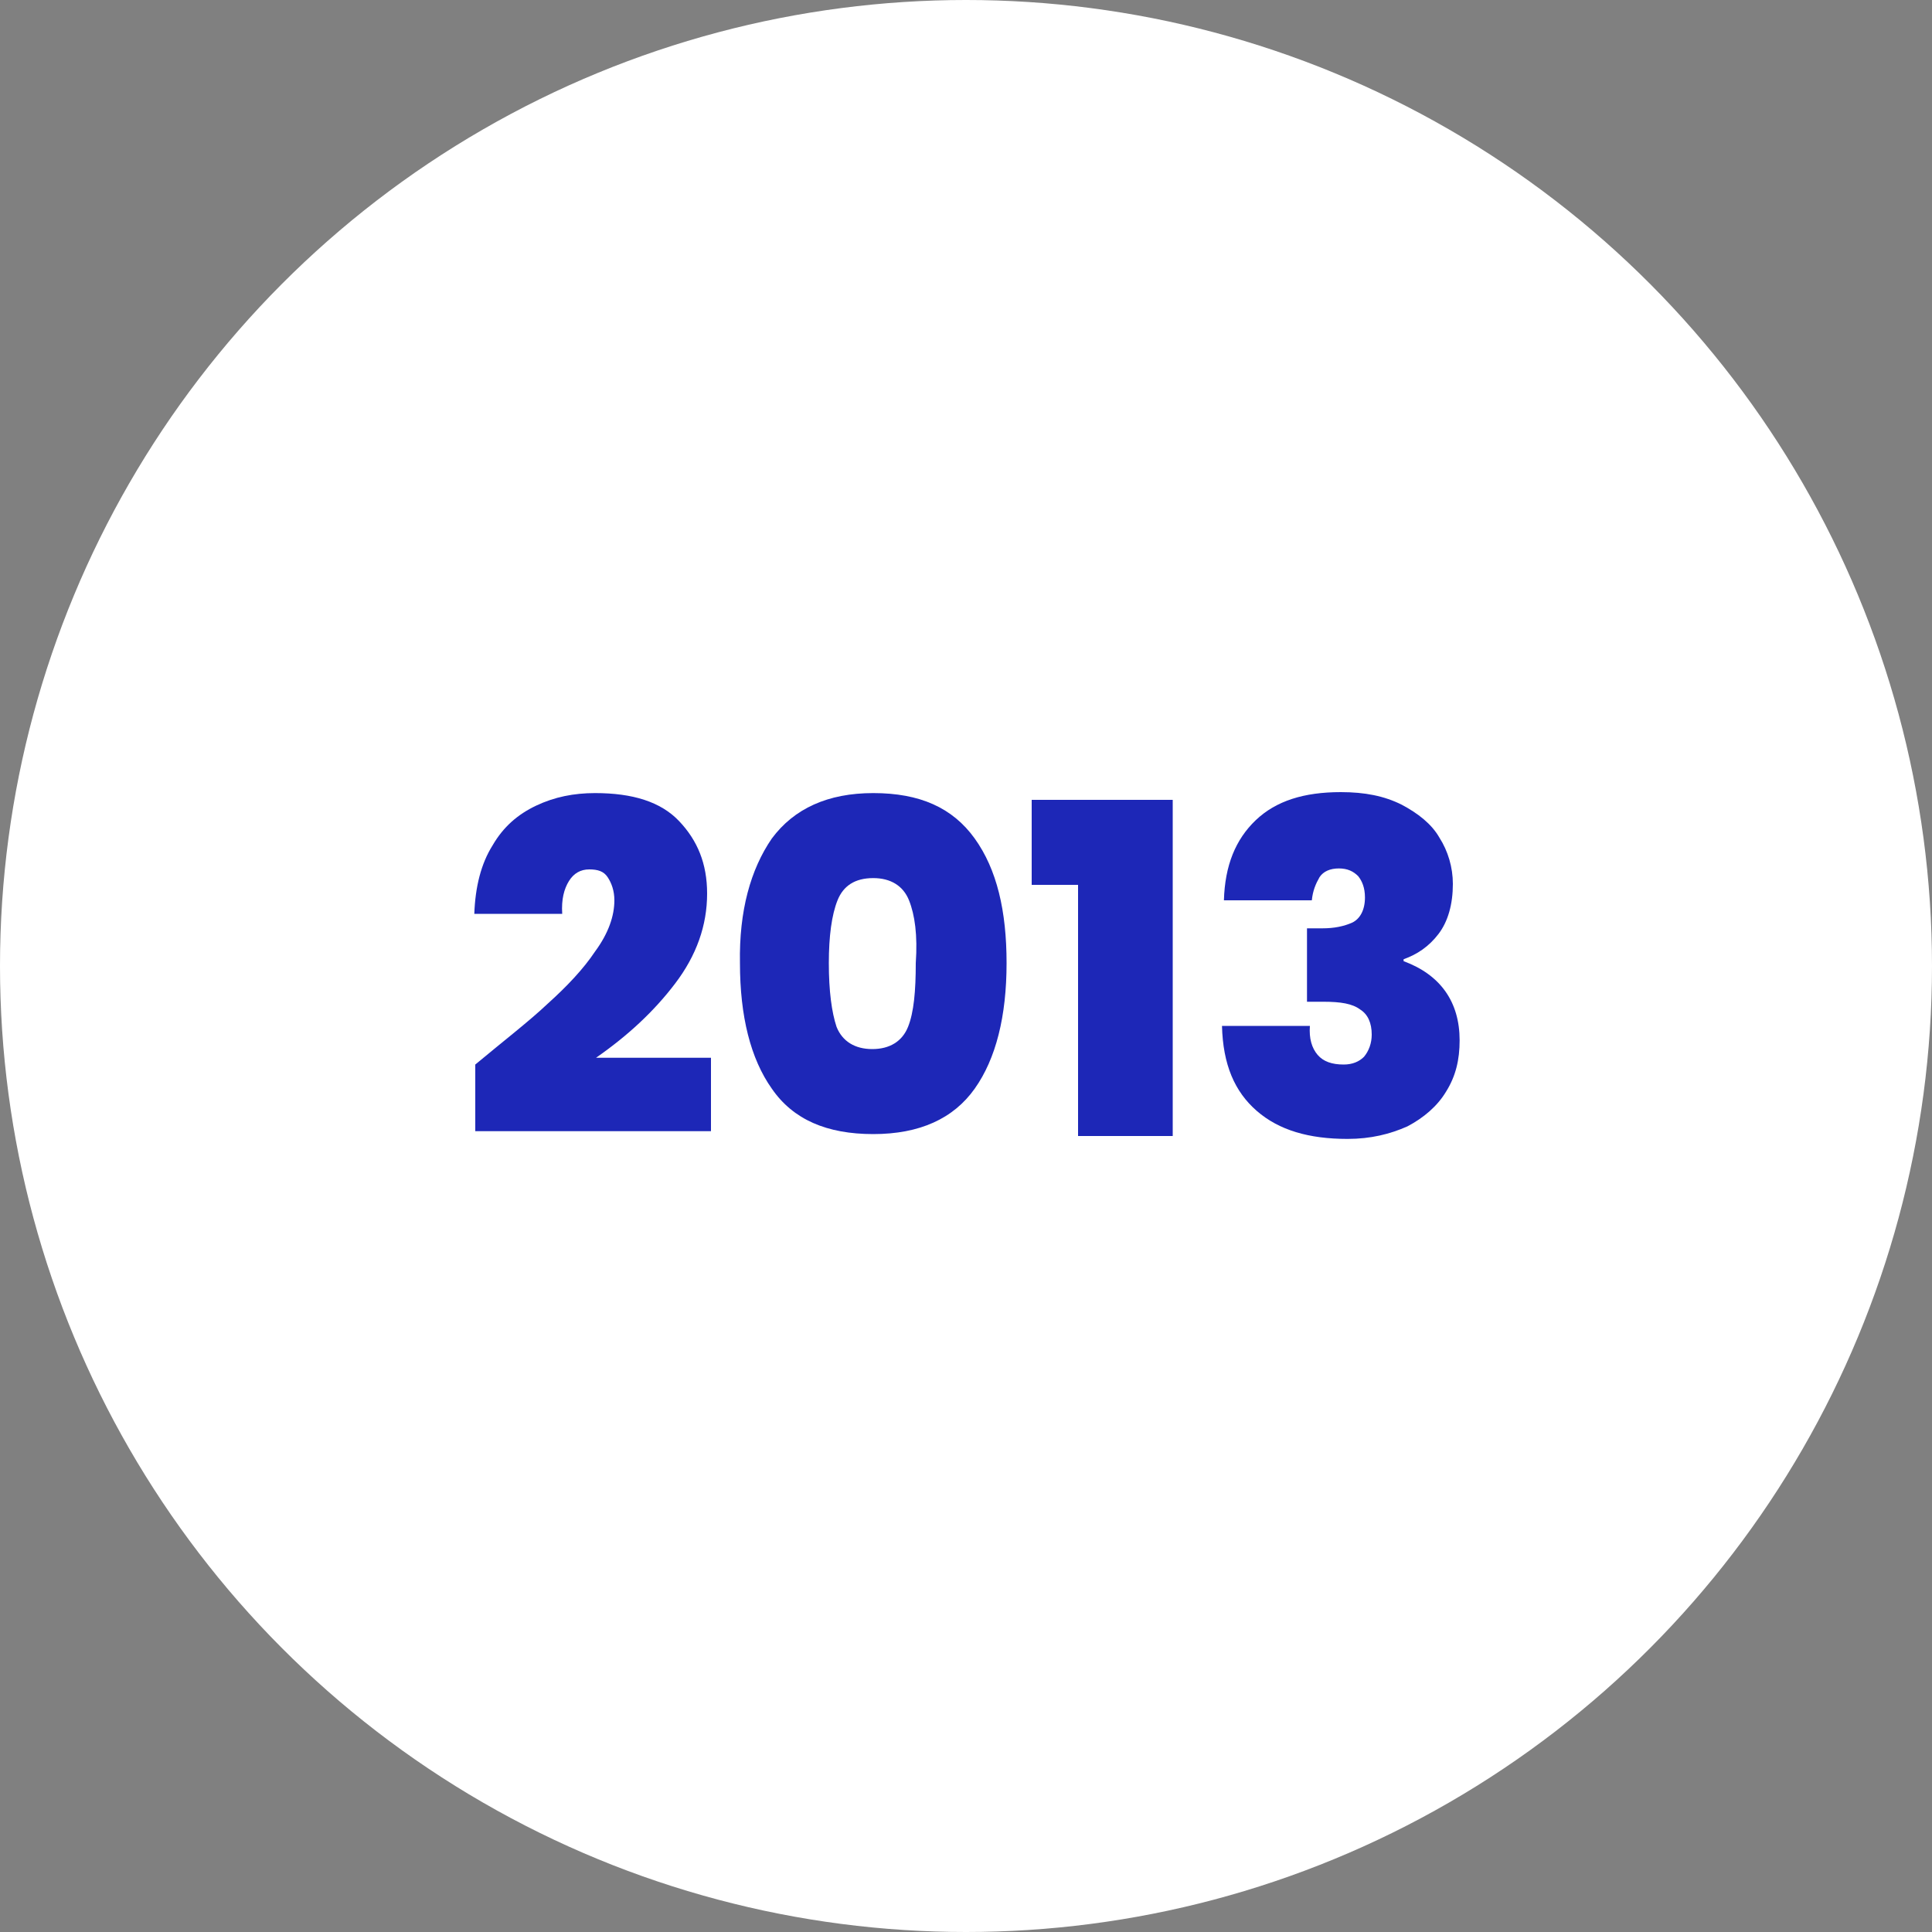
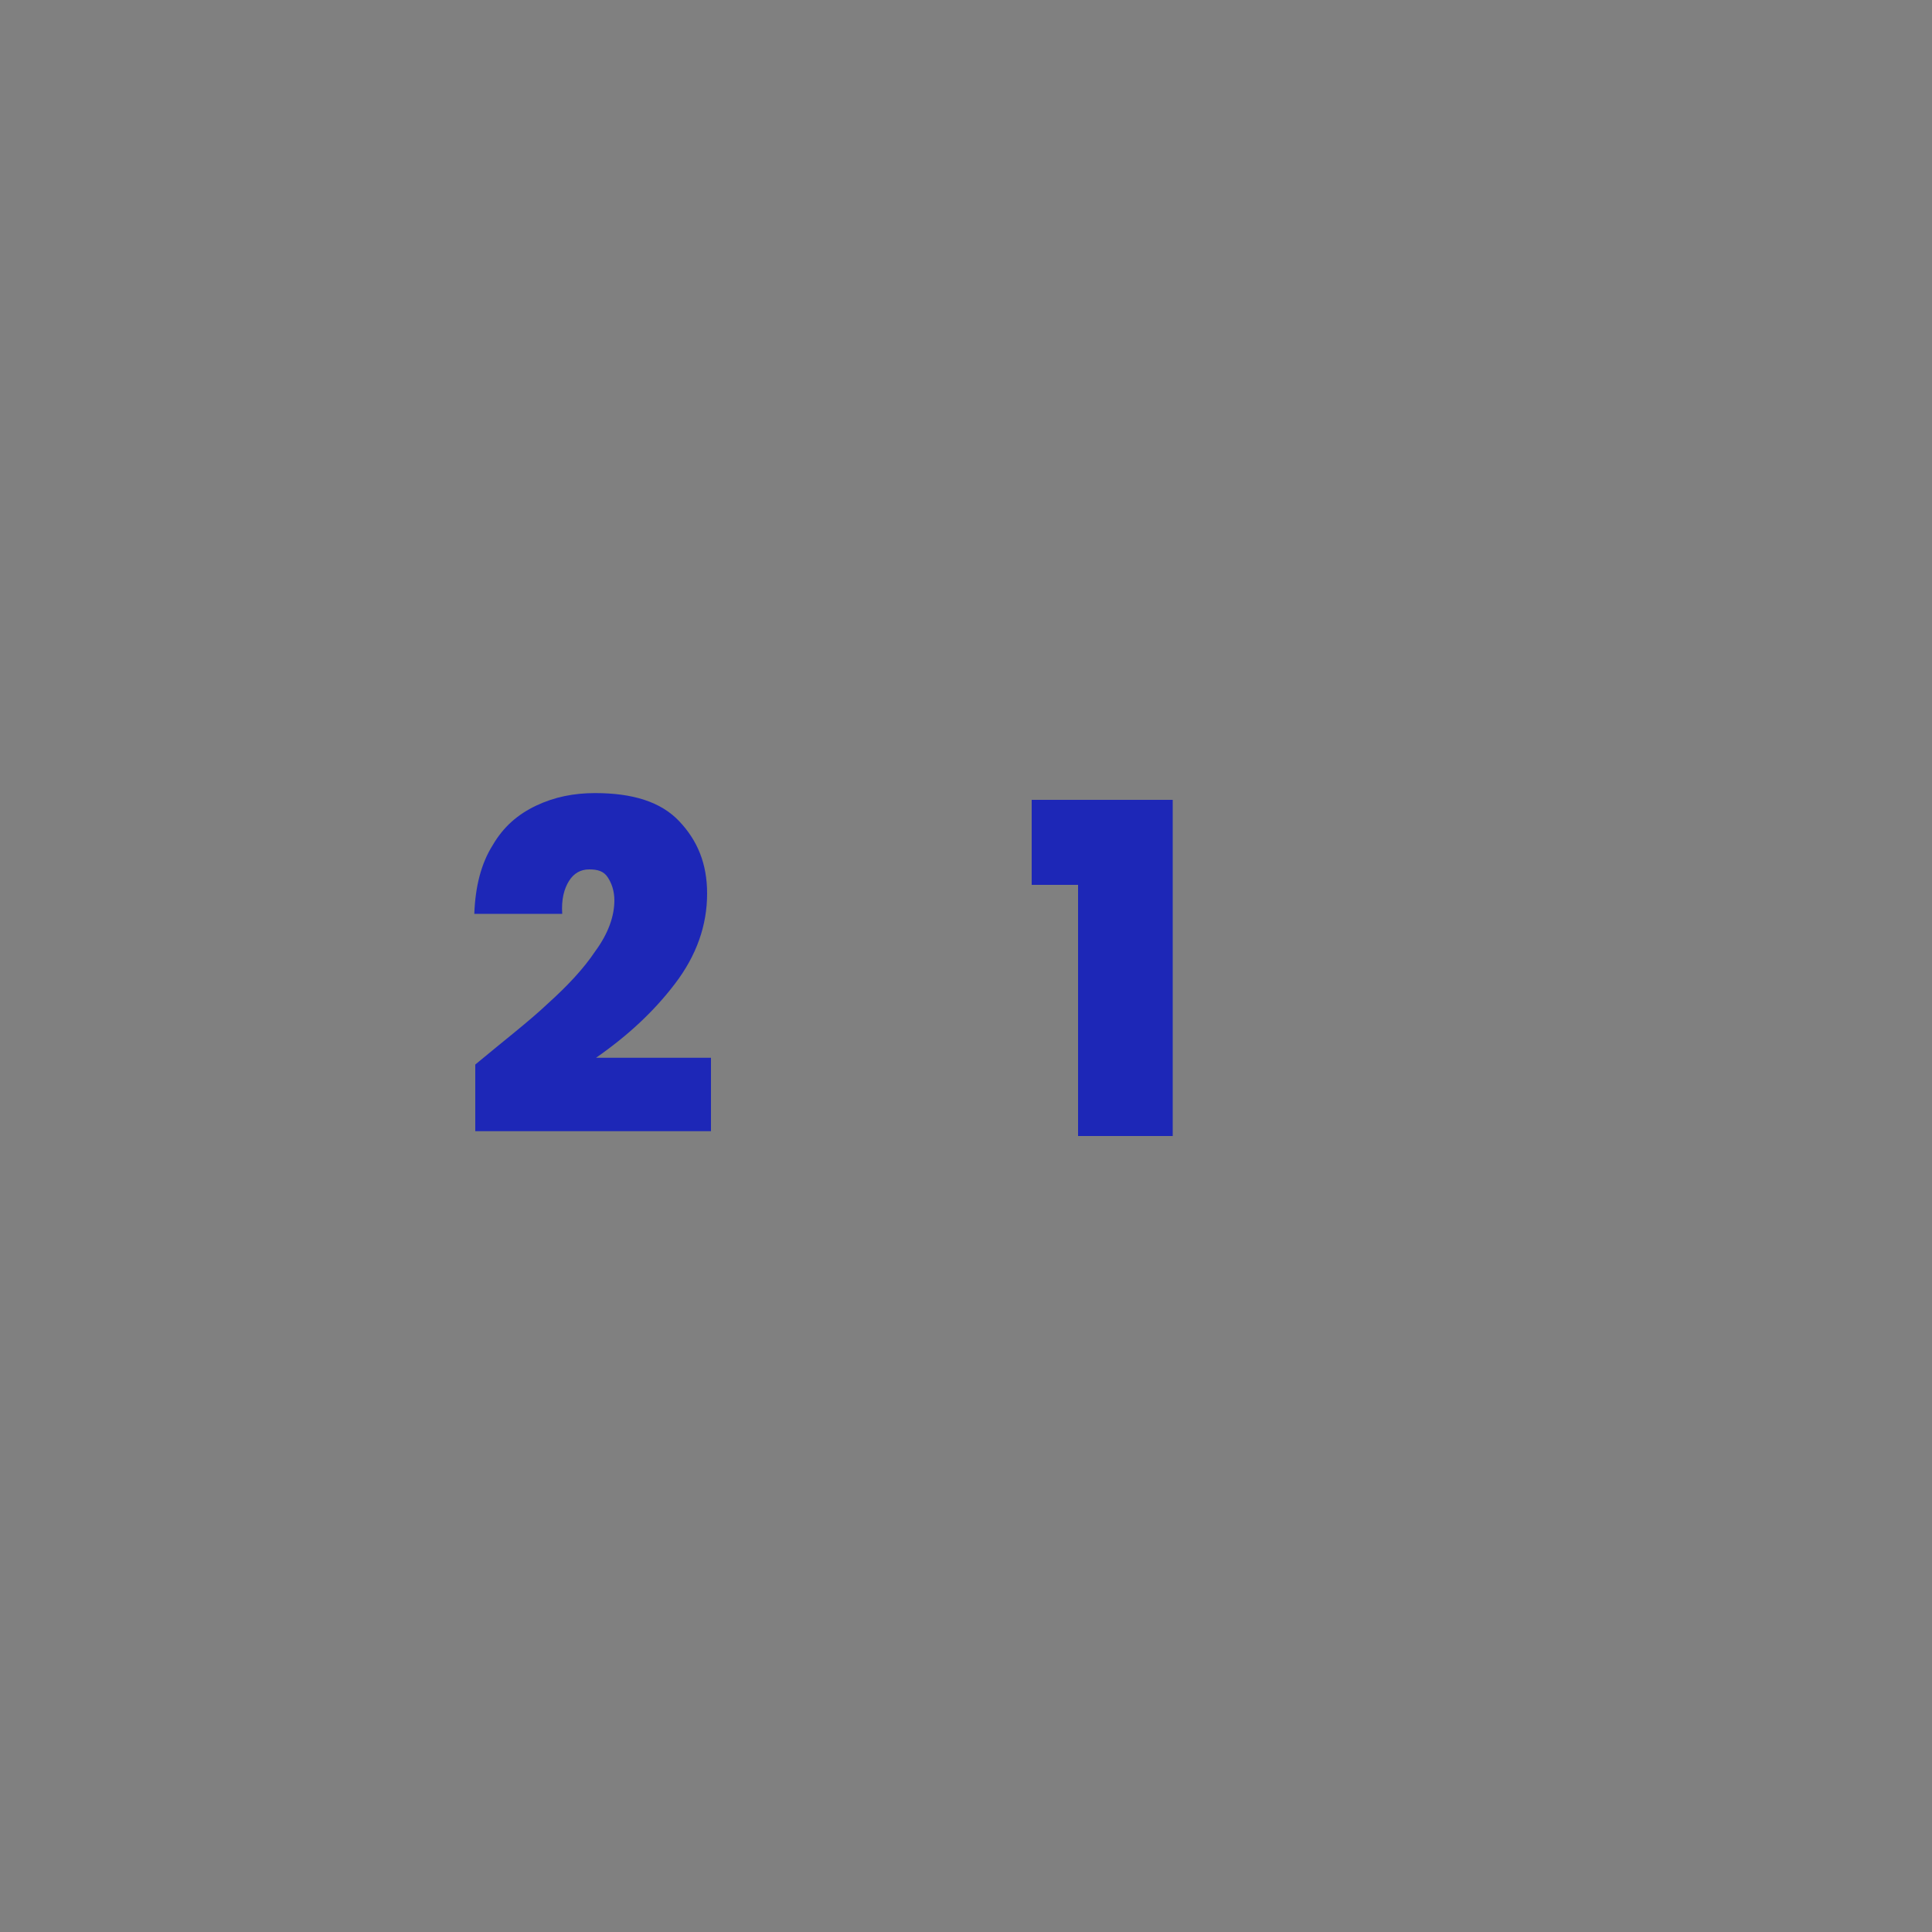
<svg xmlns="http://www.w3.org/2000/svg" id="Capa_1" x="0px" y="0px" width="200px" height="200px" viewBox="0 0 200 200" xml:space="preserve">
  <rect x="0" y="0" width="200" height="200" fill="#808080" stroke="none" />
  <g id="Capa_1_1_">
    <g>
-       <circle fill="#FFFFFF" cx="100" cy="100" r="100" />
-     </g>
+       </g>
  </g>
  <g id="Capa_2_1_">
    <g>
      <path fill="#1D27B7" d="M56.7,103.9c2-1.8,3.7-3.6,4.9-5.4c1.4-1.9,2-3.7,2-5.3c0-1-0.3-1.8-0.7-2.4S61.9,90,61,90 c-0.9,0-1.6,0.4-2.1,1.2s-0.8,1.9-0.7,3.4h-9.1c0.1-2.8,0.7-5.2,1.9-7.1c1.1-1.9,2.6-3.2,4.5-4.1c1.9-0.9,3.9-1.3,6.1-1.3 c3.9,0,6.8,0.9,8.7,2.9c1.9,2,2.9,4.4,2.9,7.5c0,3.3-1.1,6.4-3.3,9.3s-4.9,5.4-8.2,7.7h11.9v7.6H49.2v-6.9 C52.2,107.7,54.8,105.7,56.7,103.9z" />
-       <path fill="#1D27B7" d="M79.9,86.8c2.3-3.1,5.8-4.7,10.5-4.7c4.8,0,8.2,1.5,10.5,4.7s3.3,7.5,3.3,12.9c0,5.5-1.1,9.9-3.3,13 c-2.2,3.1-5.7,4.7-10.5,4.7c-4.8,0-8.3-1.5-10.5-4.7c-2.2-3.1-3.3-7.5-3.3-13C76.5,94.3,77.7,90,79.9,86.8z M94.1,93.2 c-0.6-1.5-1.9-2.3-3.7-2.3c-1.9,0-3.1,0.8-3.7,2.3c-0.6,1.5-0.9,3.7-0.9,6.5c0,2.9,0.3,5.1,0.8,6.6c0.6,1.5,1.9,2.3,3.7,2.3 s3.1-0.8,3.7-2.3c0.6-1.5,0.8-3.7,0.8-6.6C95,96.8,94.7,94.7,94.1,93.2z" />
      <path fill="#1D27B7" d="M106.8,91.6v-8.8h14.6v34.8h-9.8v-26H106.8z" />
-       <path fill="#1D27B7" d="M130,84.9c2.1-2,5-2.9,8.8-2.9c2.5,0,4.5,0.4,6.3,1.3c1.7,0.9,3.1,2,3.9,3.4c0.9,1.4,1.4,3.1,1.4,4.8 c0,2.1-0.5,3.9-1.5,5.2c-1,1.3-2.2,2.1-3.6,2.6v0.2c3.8,1.4,5.8,4.2,5.8,8.2c0,2-0.4,3.7-1.4,5.3c-0.9,1.5-2.3,2.7-4,3.6 c-1.8,0.8-3.8,1.3-6.2,1.3c-4,0-7.1-0.9-9.4-2.9c-2.3-2-3.5-4.8-3.6-8.8h9.1c-0.1,1.3,0.2,2.3,0.8,3c0.6,0.7,1.5,1,2.7,1 c0.9,0,1.6-0.3,2.1-0.8c0.5-0.6,0.8-1.4,0.8-2.3c0-1.2-0.4-2.1-1.2-2.6c-0.8-0.6-2-0.8-3.8-0.8h-1.7v-7.6h1.6 c1.2,0,2.2-0.2,3.1-0.6c0.8-0.4,1.3-1.3,1.3-2.6c0-1-0.3-1.7-0.7-2.2c-0.5-0.5-1.1-0.8-2-0.8c-0.9,0-1.6,0.3-2,0.9 c-0.4,0.7-0.7,1.4-0.8,2.4h-9.1C126.8,89.6,127.9,86.9,130,84.9z" />
    </g>
  </g>
</svg>